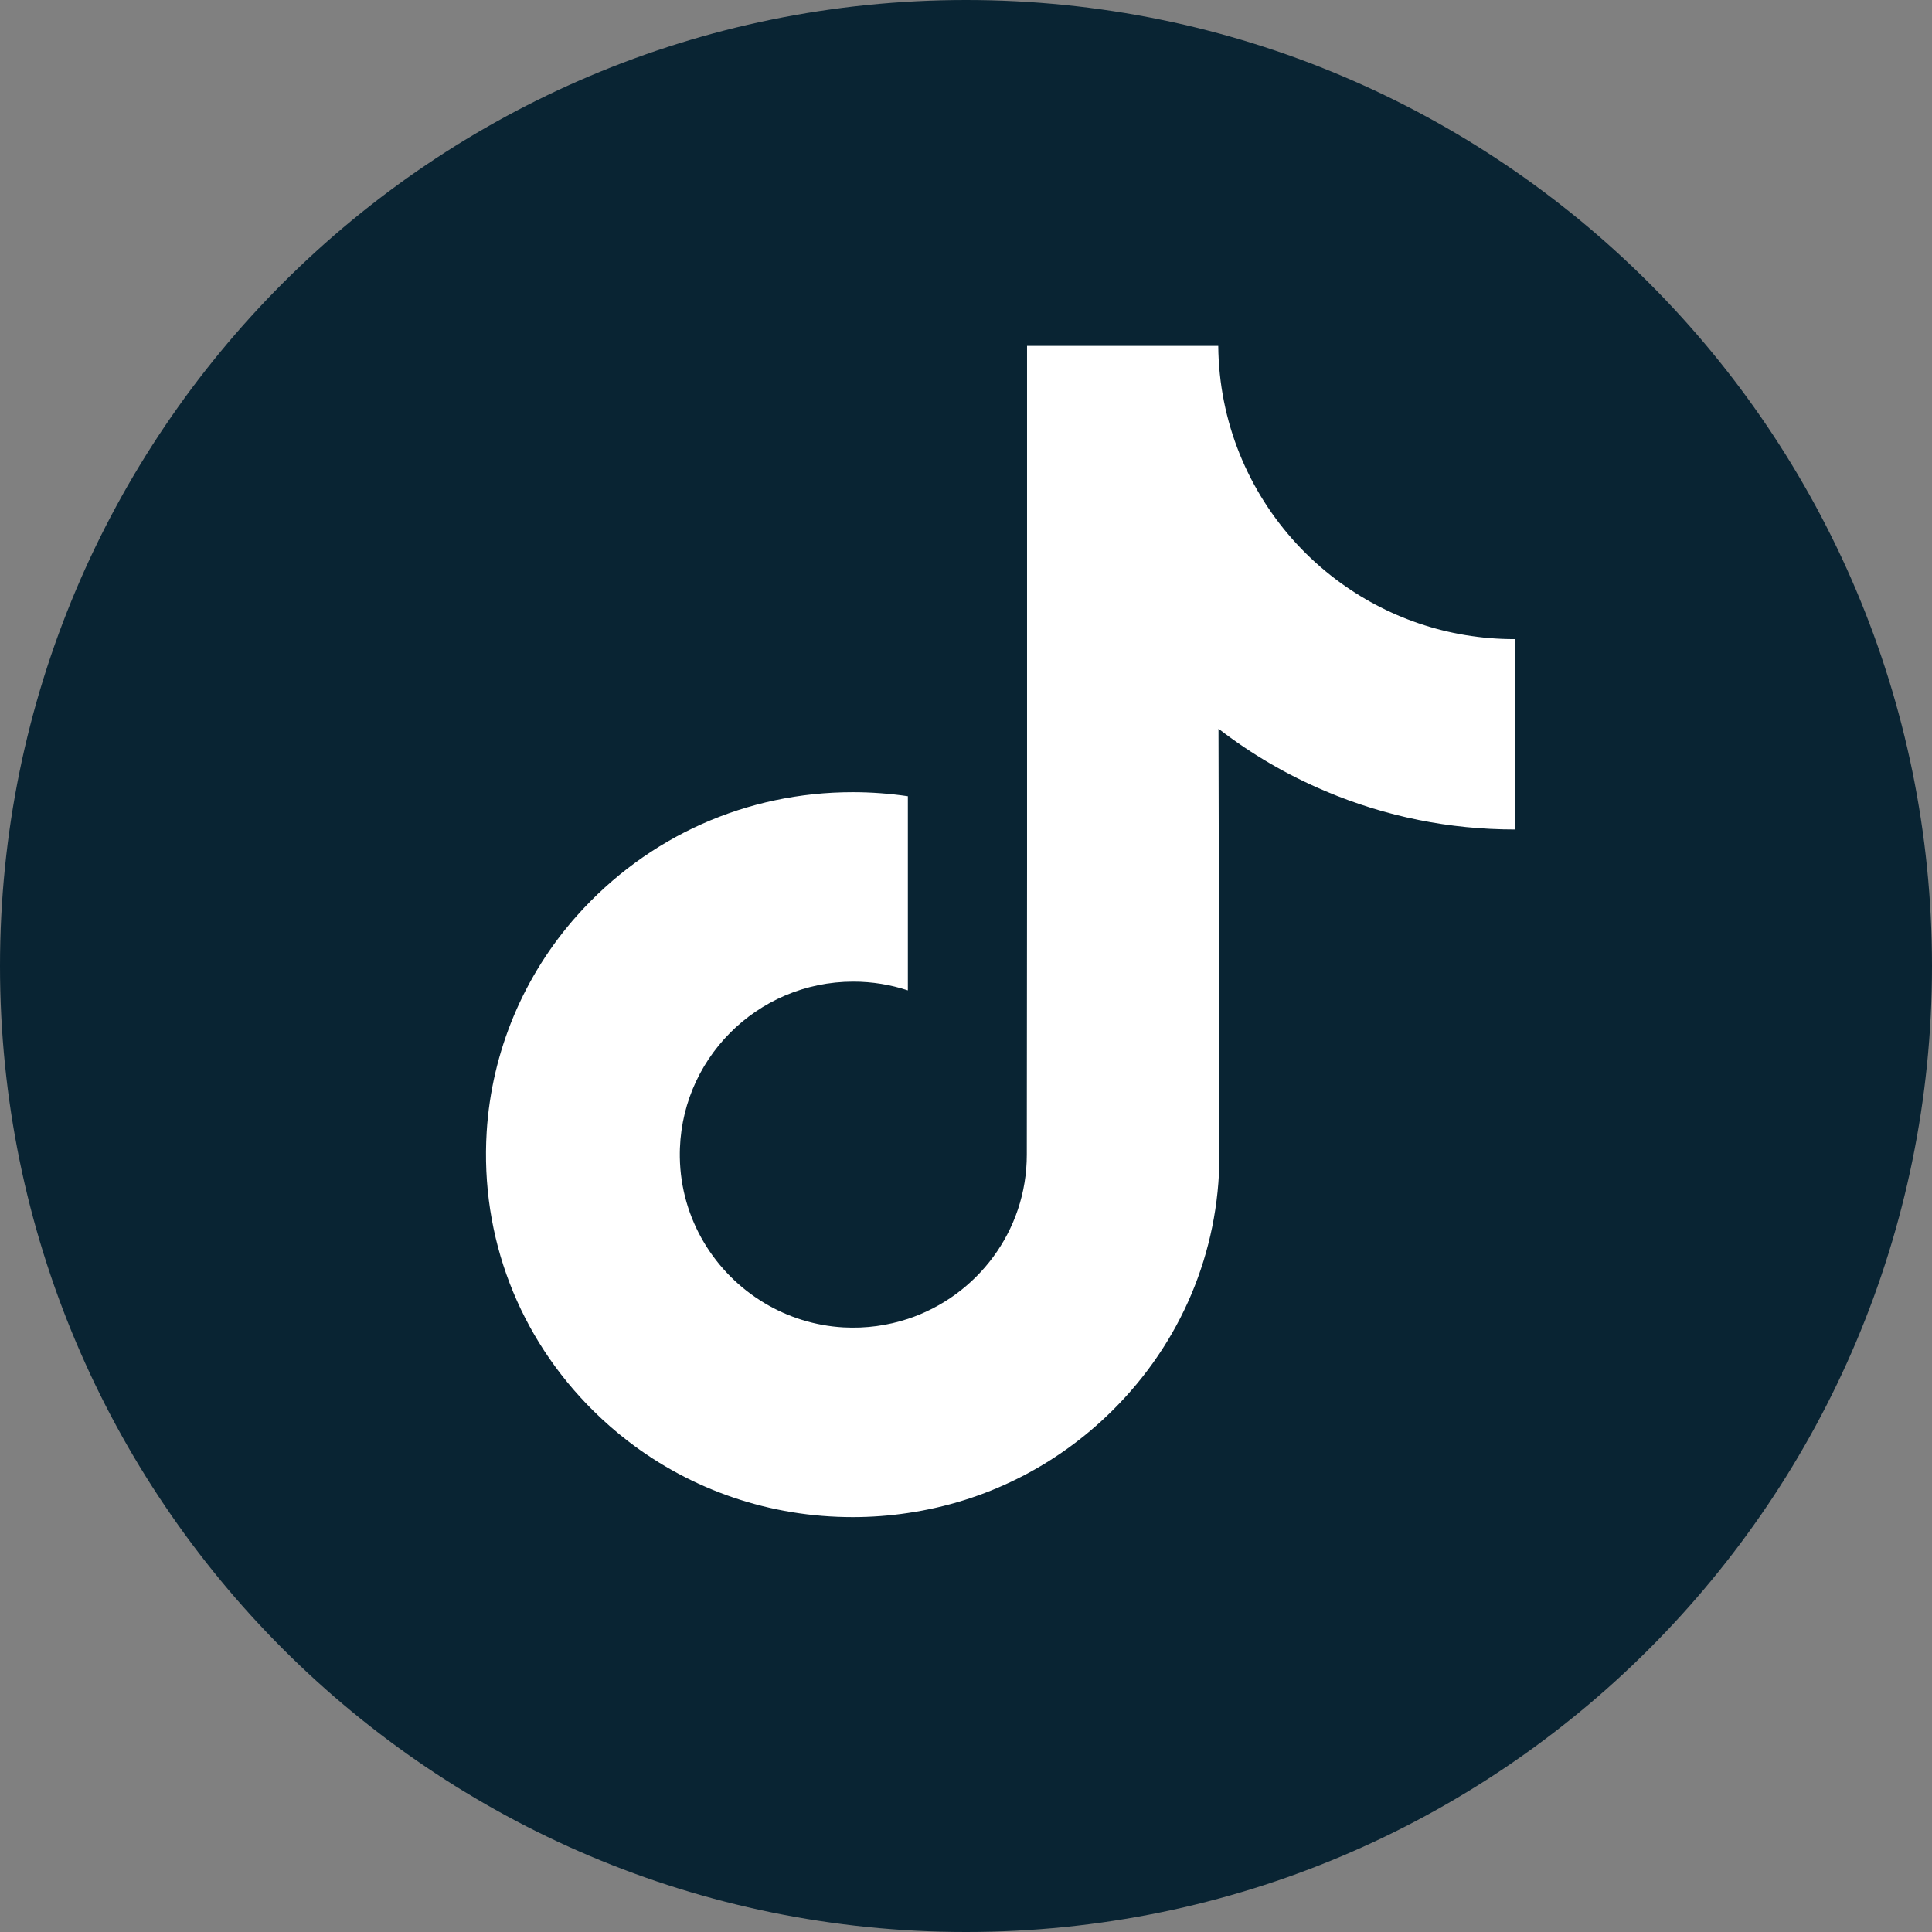
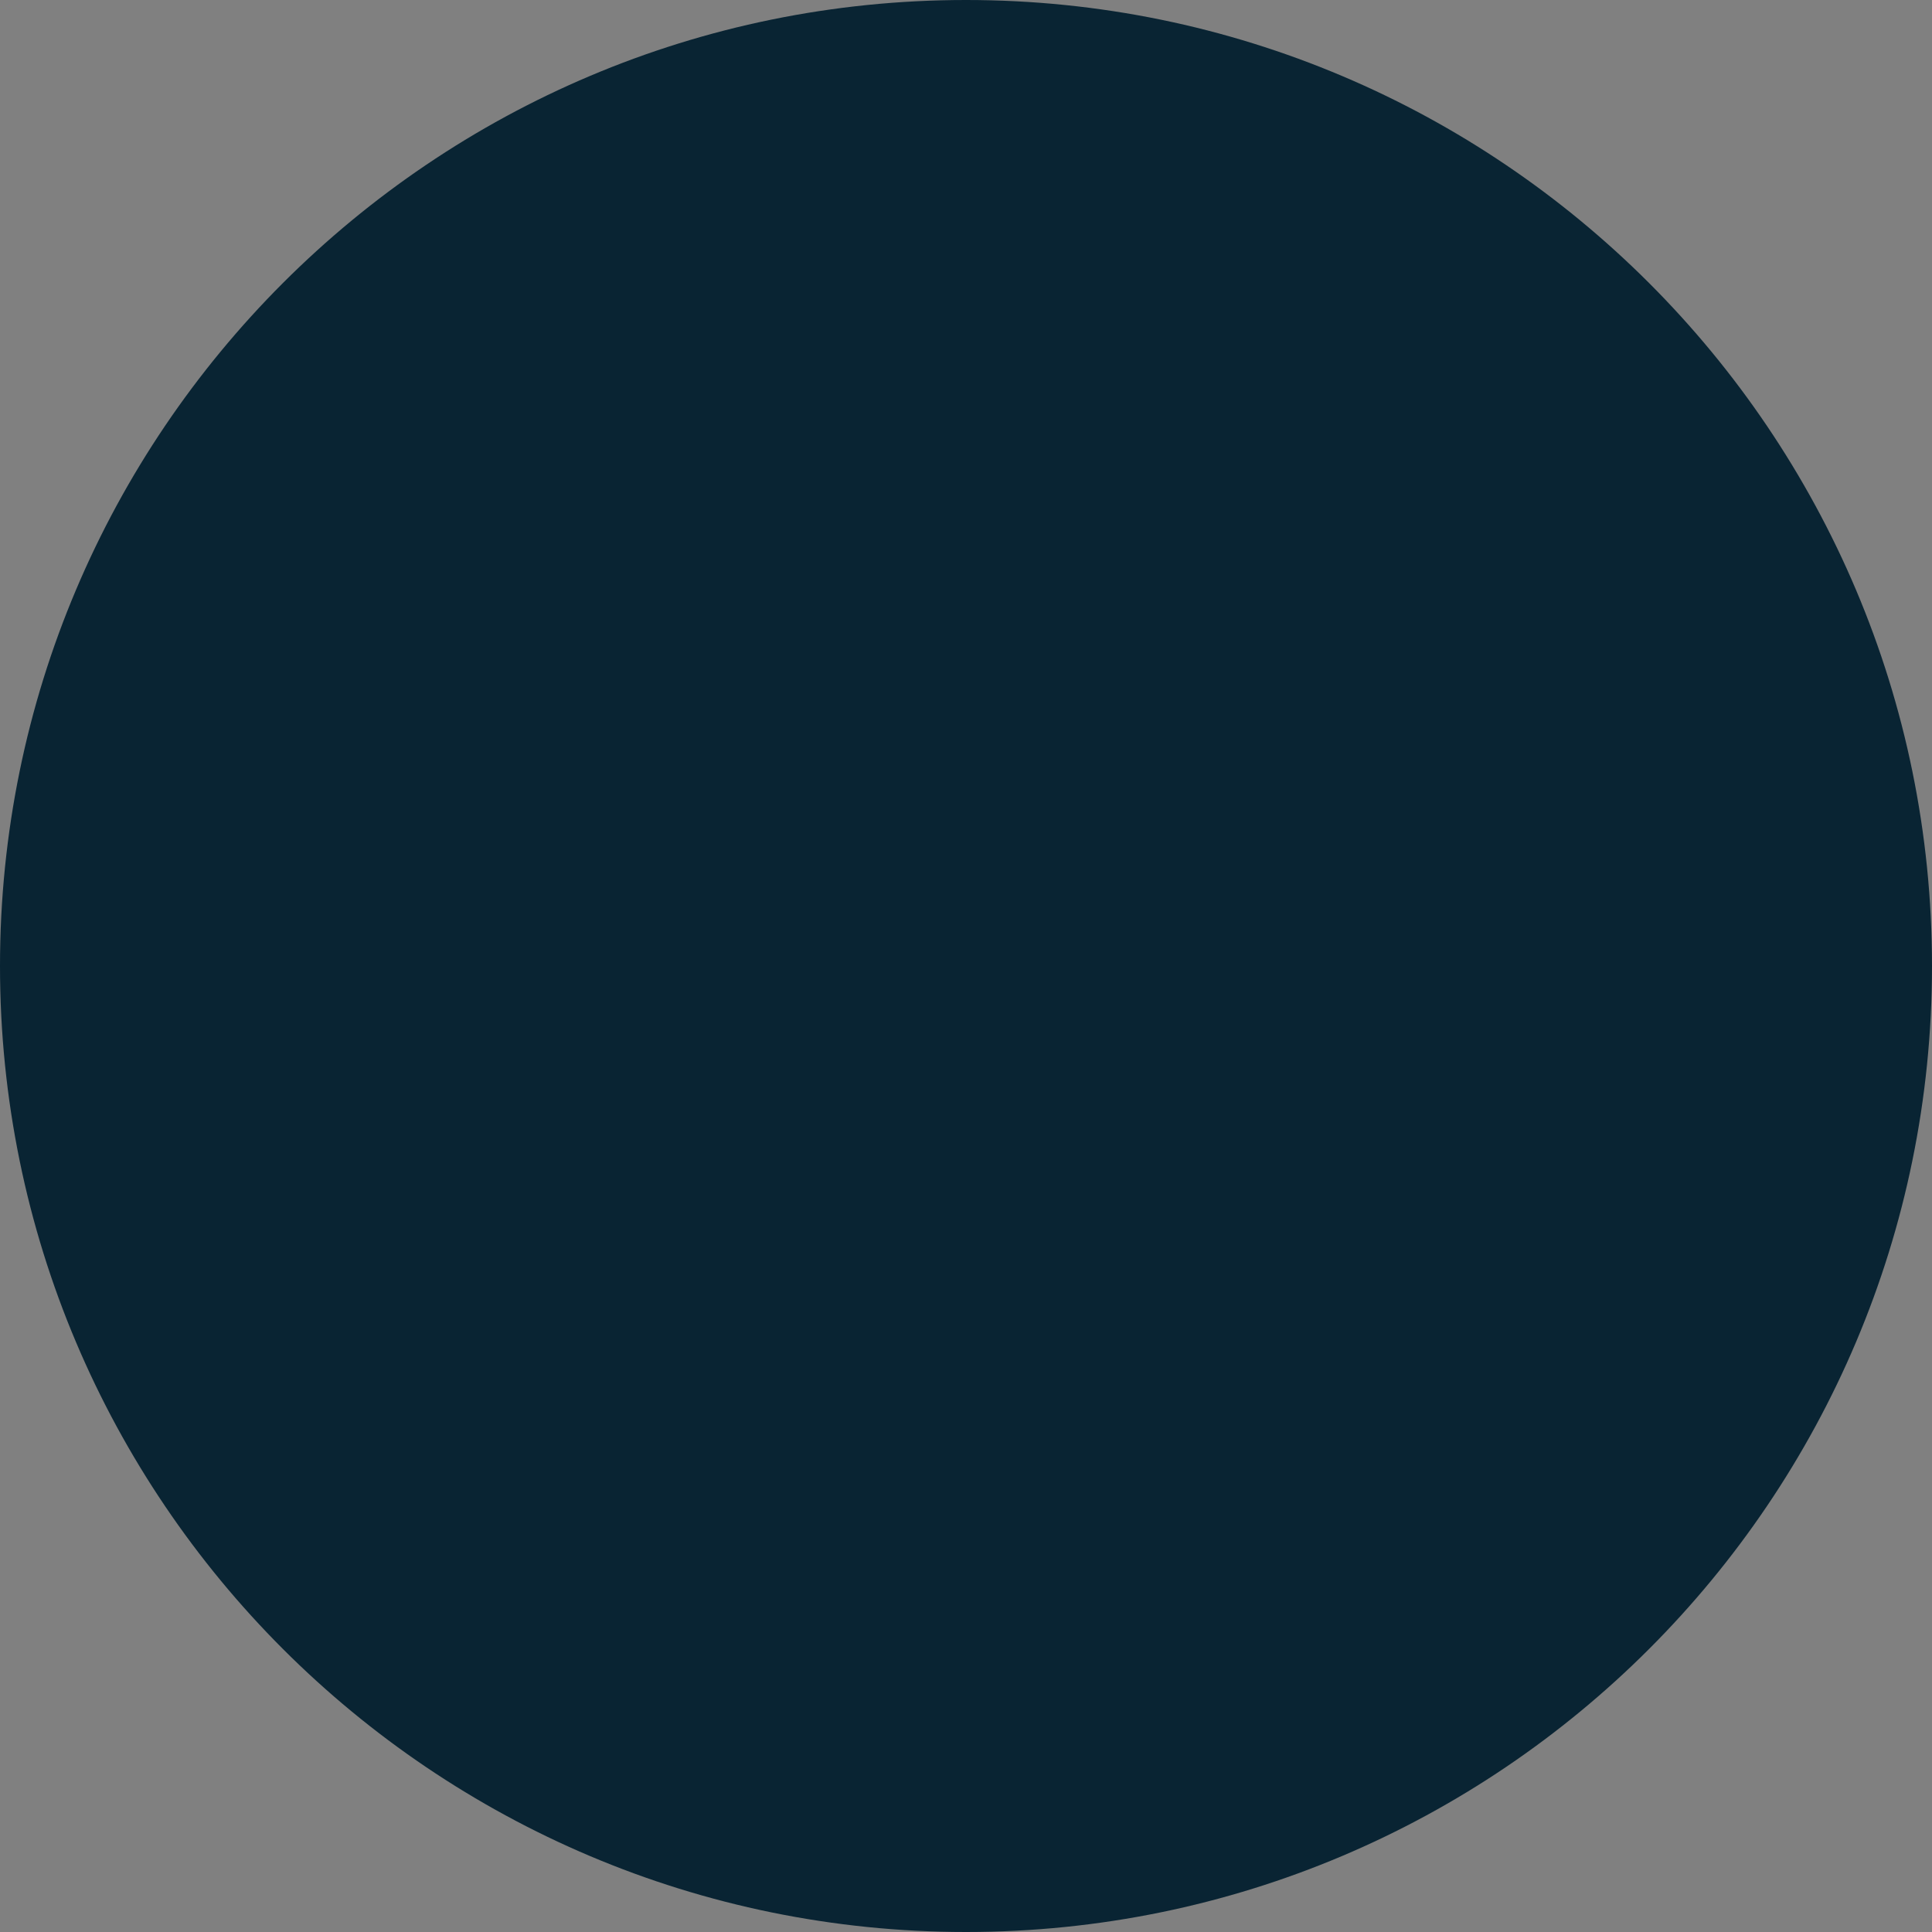
<svg xmlns="http://www.w3.org/2000/svg" width="32" height="32" viewBox="0 0 32 32" fill="none">
  <rect x="0" y="0" width="32" height="32" fill="#808080" stroke="none" />
  <path d="M16 0C7.165 0 0 7.165 0 16C0 24.835 7.165 32 16 32C24.835 32 32 24.835 32 16C32 7.165 24.835 0 16 0Z" fill="#092433" />
  <g clip-path="url(#clip0)">
    <path d="M25.084 10.586C23.975 10.586 22.952 10.219 22.13 9.599C21.188 8.889 20.511 7.847 20.272 6.646C20.213 6.349 20.181 6.043 20.178 5.729H17.011V14.384L17.007 19.125C17.007 20.392 16.181 21.466 15.037 21.845C14.705 21.954 14.347 22.006 13.973 21.986C13.497 21.959 13.05 21.816 12.662 21.583C11.836 21.089 11.276 20.193 11.26 19.168C11.236 17.565 12.532 16.259 14.133 16.259C14.45 16.259 14.753 16.31 15.037 16.404V14.039V13.188C14.738 13.144 14.432 13.121 14.124 13.121C12.371 13.121 10.732 13.849 9.56 15.162C8.674 16.154 8.143 17.419 8.061 18.746C7.954 20.489 8.592 22.146 9.829 23.369C10.011 23.549 10.201 23.715 10.401 23.869C11.462 24.685 12.758 25.128 14.124 25.128C14.432 25.128 14.738 25.105 15.037 25.06C16.313 24.872 17.49 24.288 18.419 23.369C19.561 22.241 20.191 20.743 20.198 19.149L20.182 12.07C20.726 12.49 21.322 12.838 21.961 13.107C22.954 13.527 24.008 13.739 25.093 13.739V11.439V10.585C25.093 10.586 25.084 10.586 25.084 10.586V10.586Z" fill="white" />
  </g>
  <defs>
    <clipPath id="clip0">
-       <rect width="19.429" height="19.429" fill="white" transform="translate(6.857 5.714)" />
-     </clipPath>
+       </clipPath>
  </defs>
</svg>